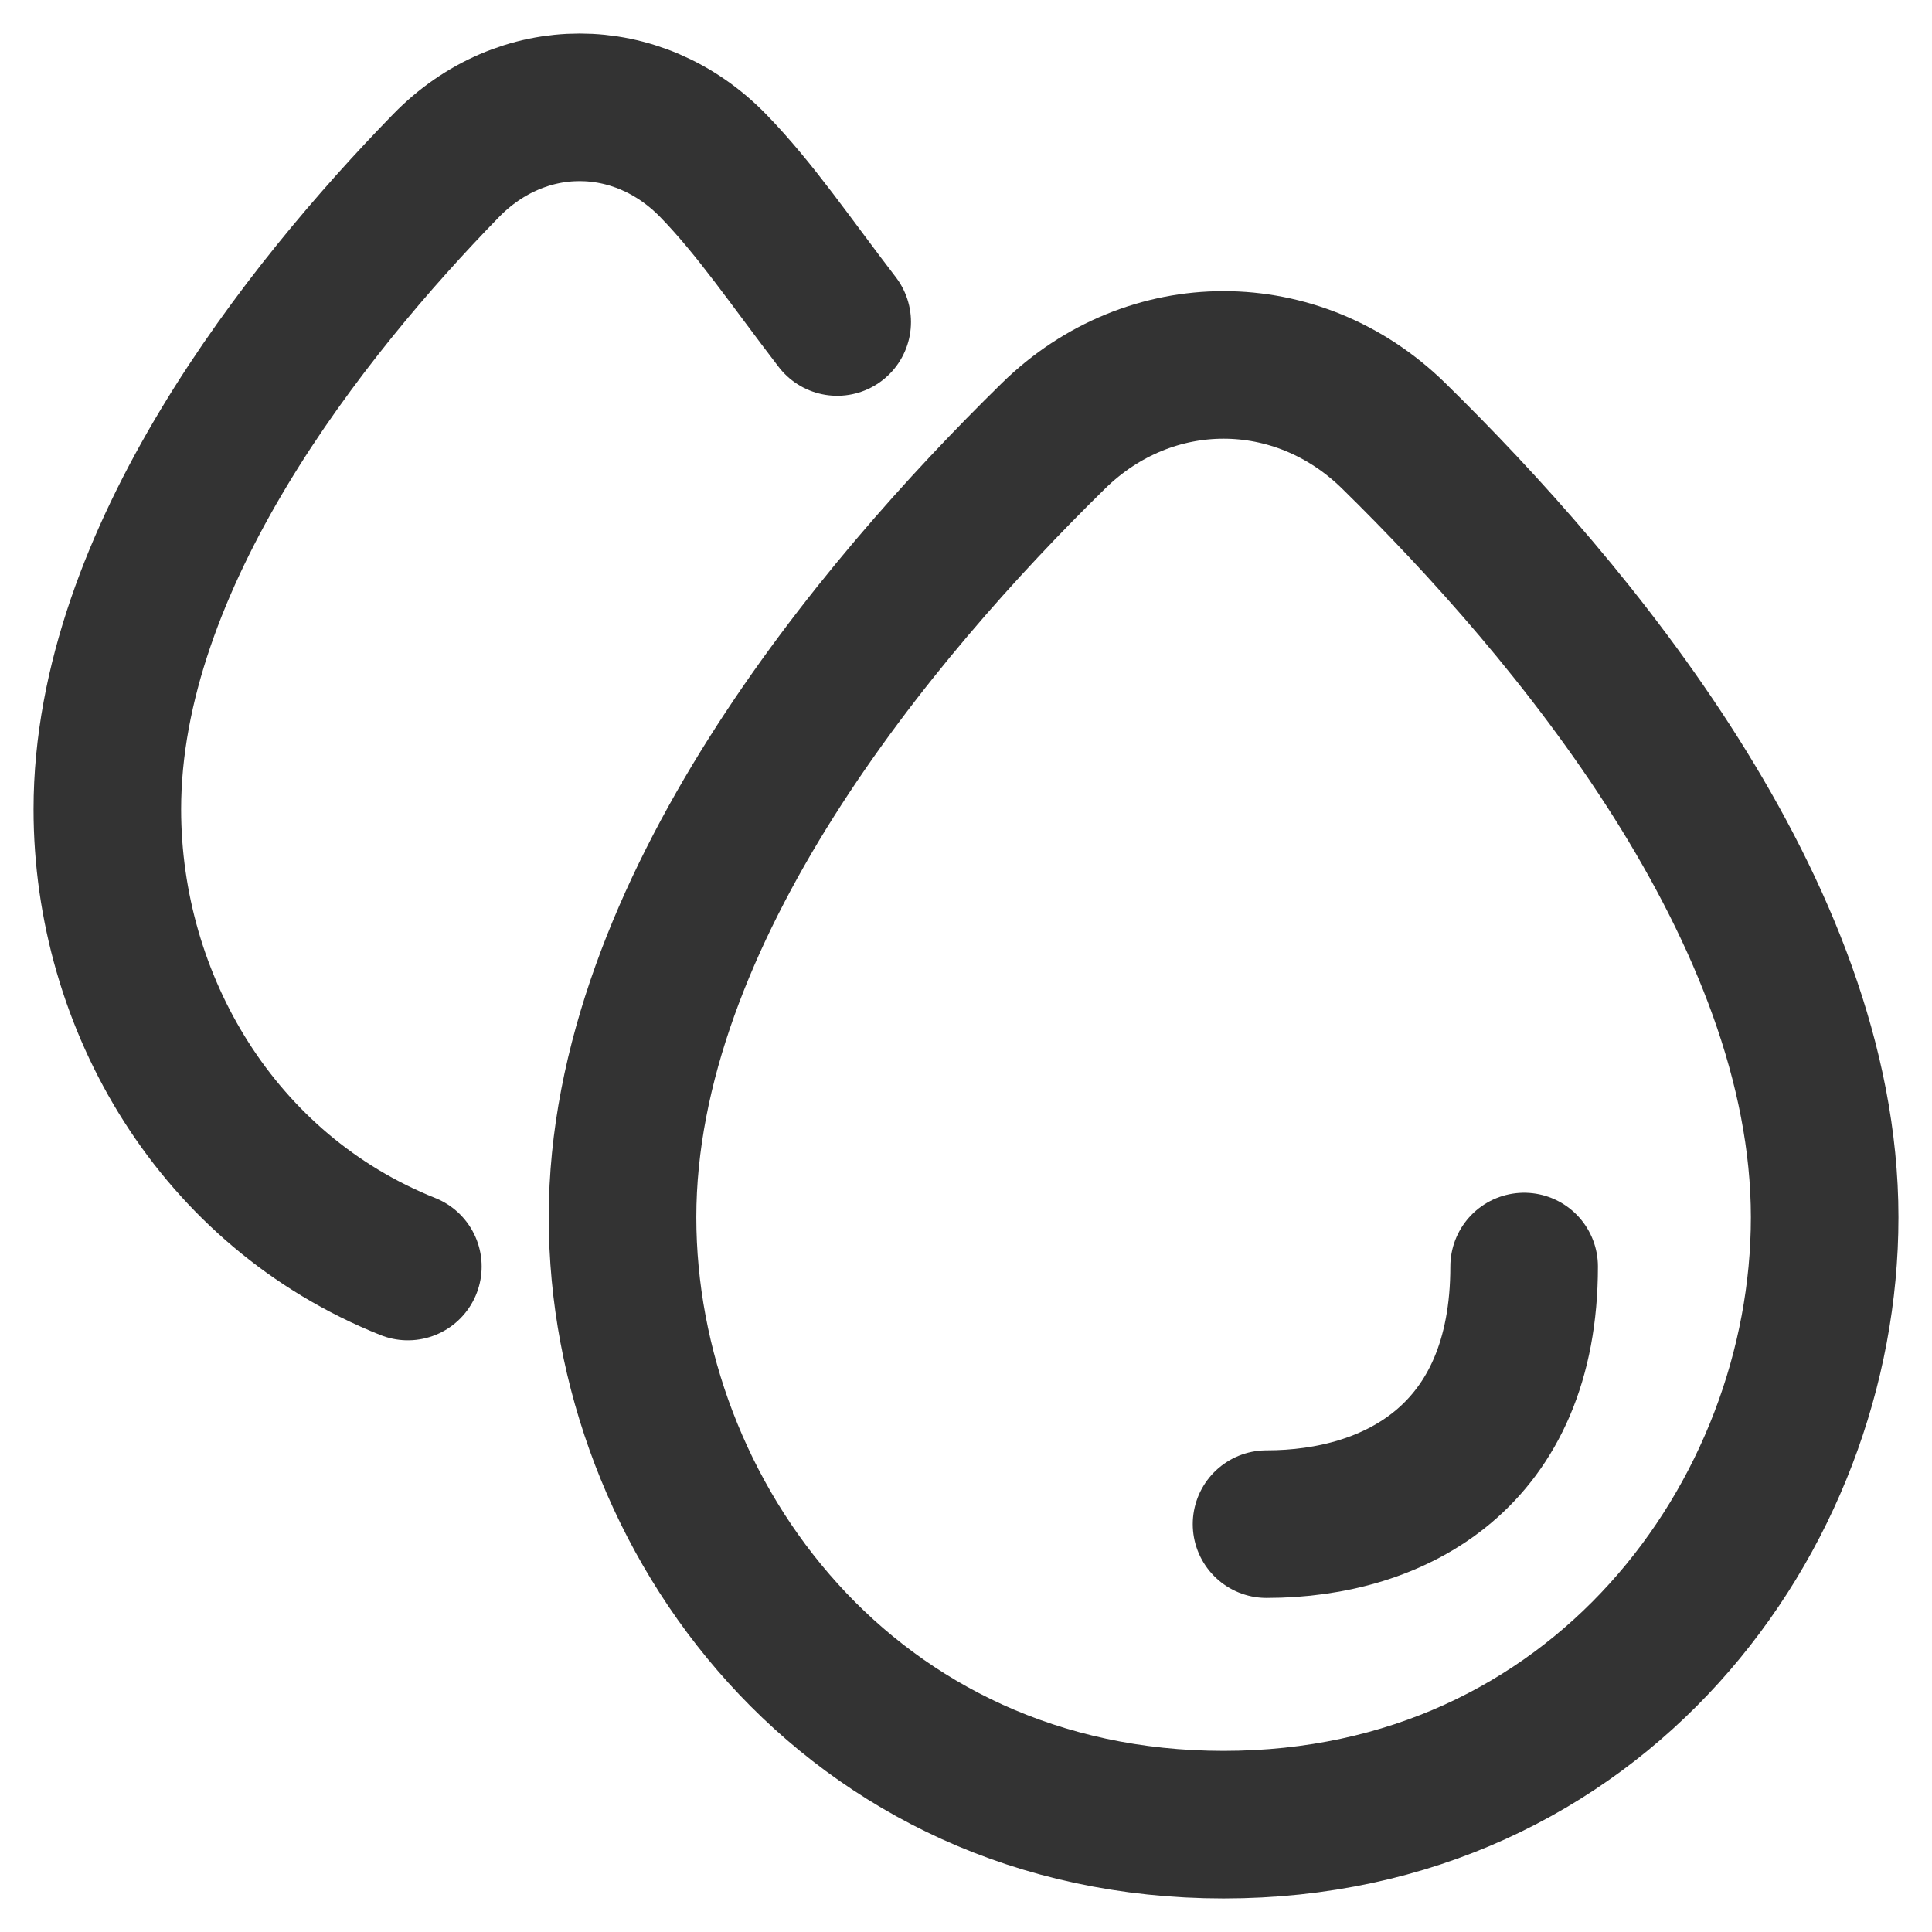
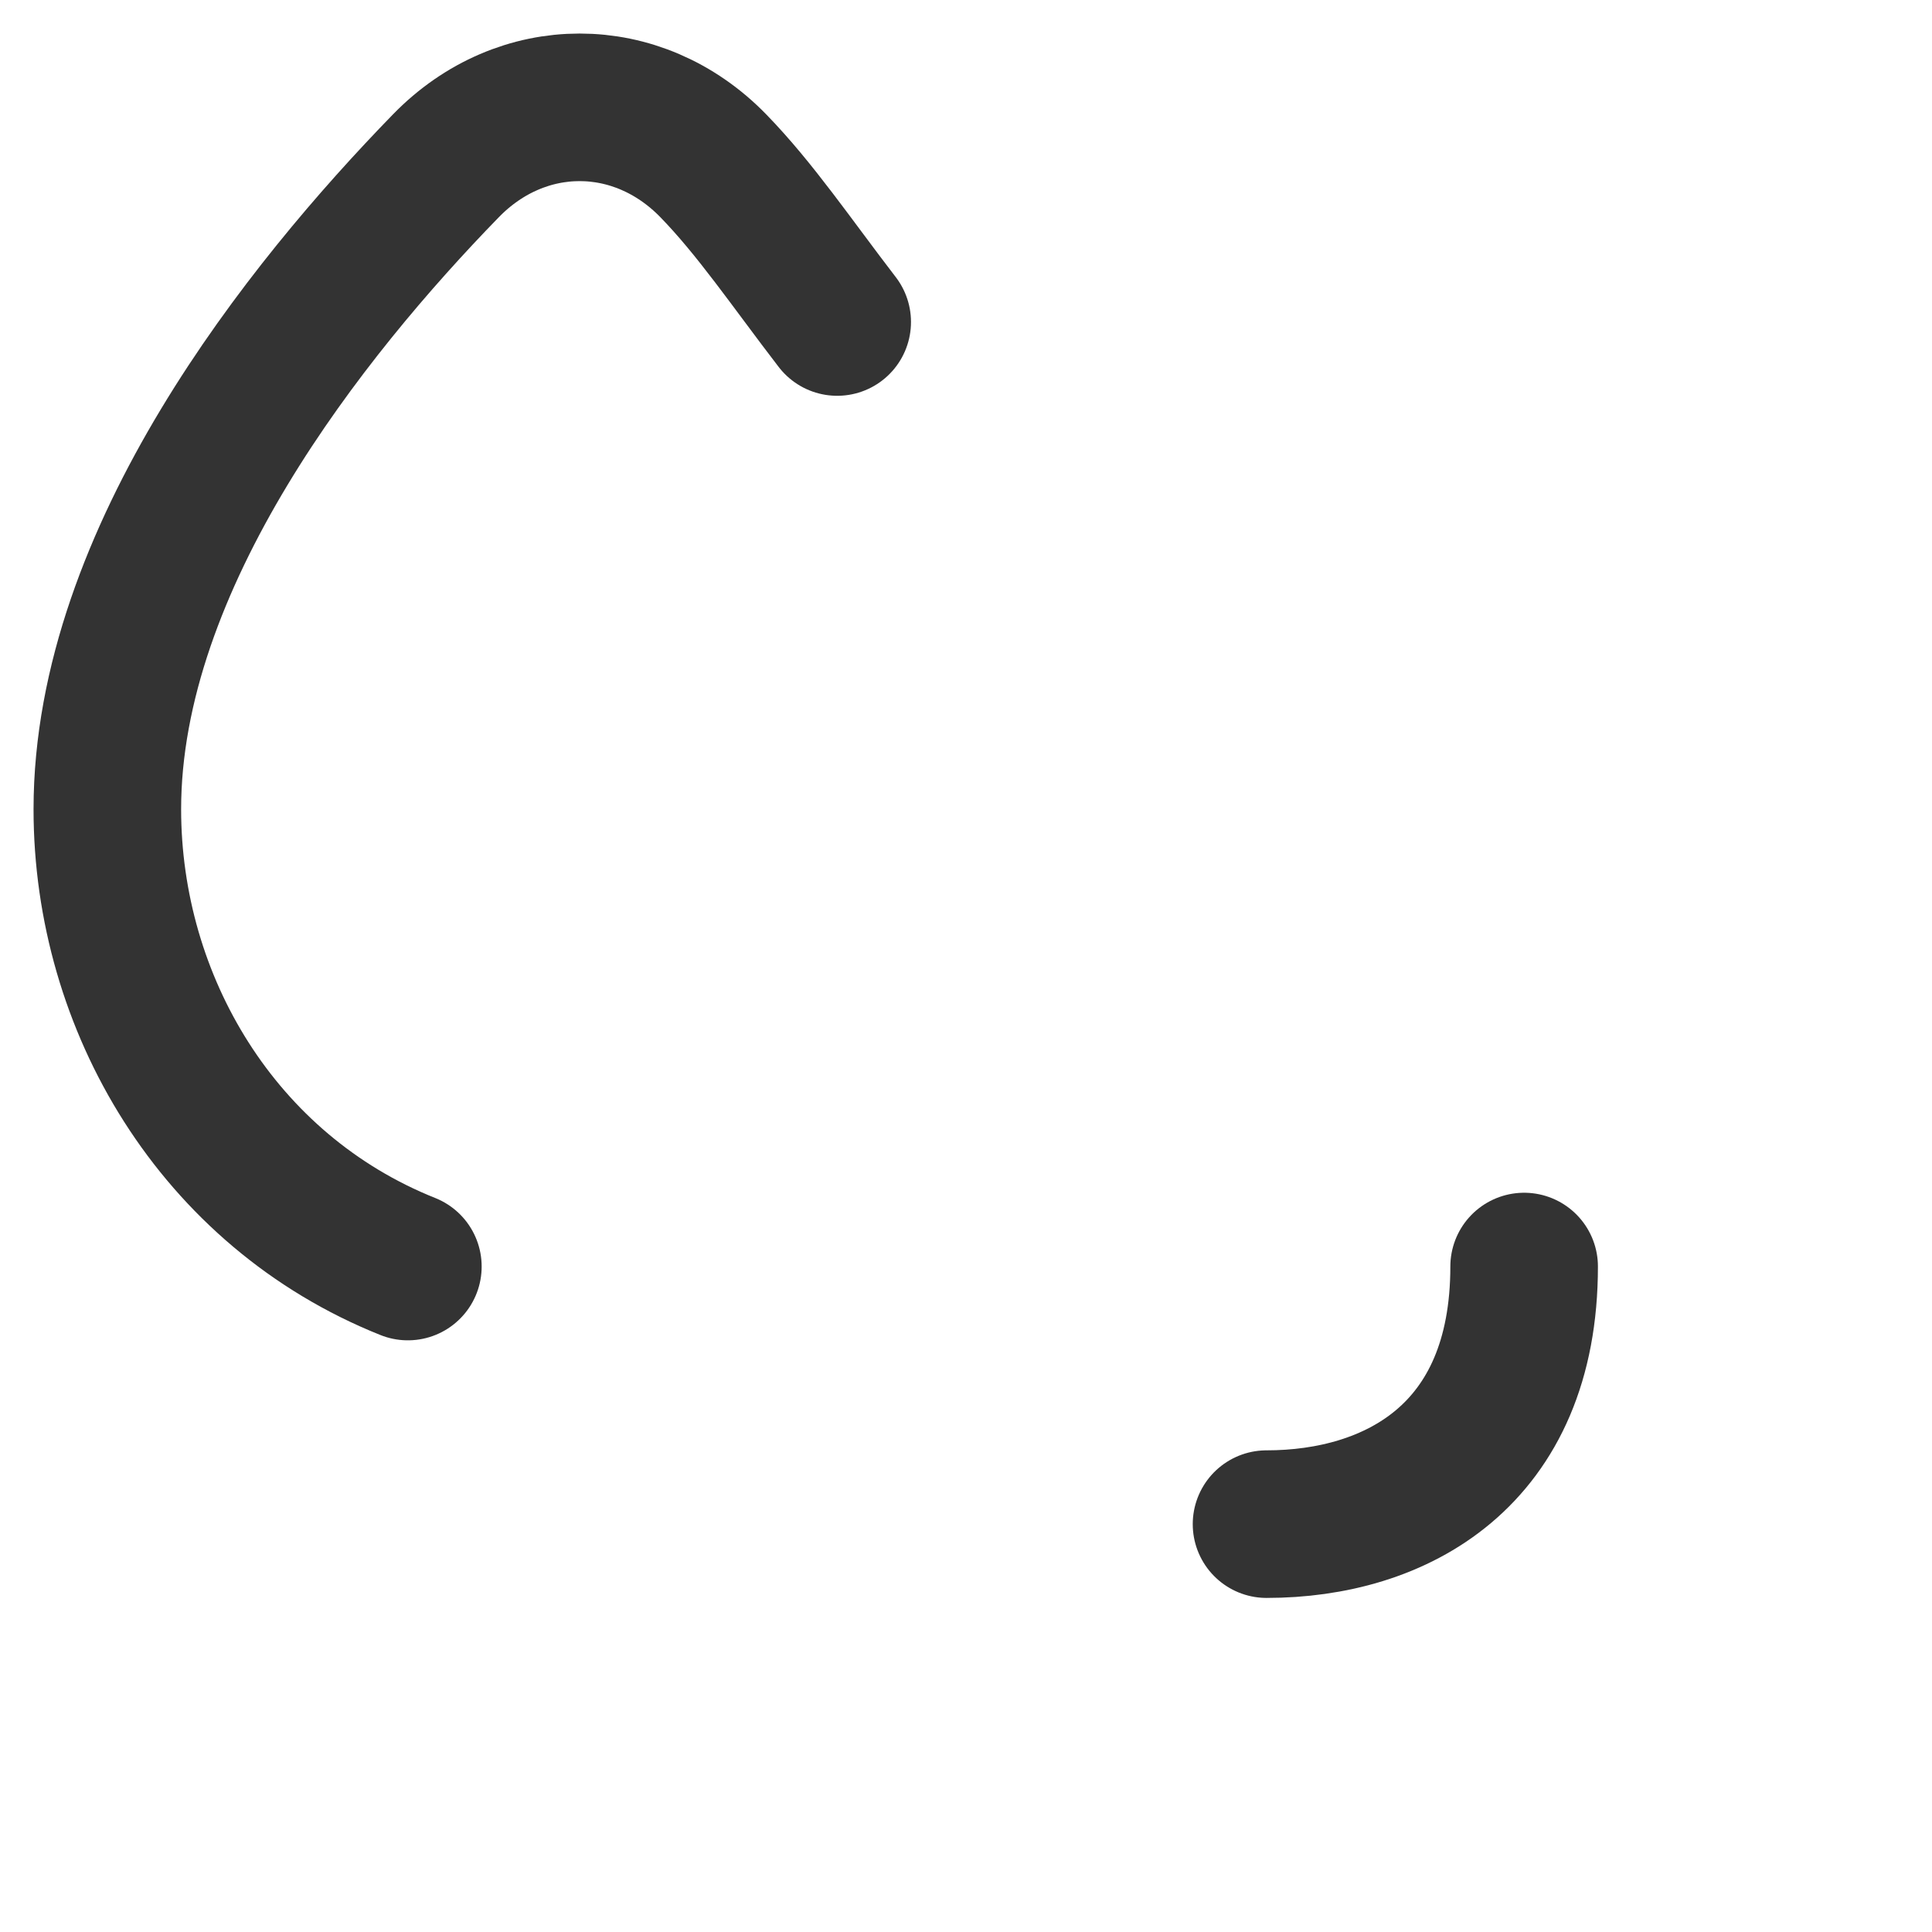
<svg xmlns="http://www.w3.org/2000/svg" fill="none" viewBox="0 0 36 36" height="36" width="36">
  <path stroke-linecap="round" stroke-width="2.75" stroke="#333333" d="M7.6 23.6C4.061 22.186 2 18.693 2 15.079C2 10.393 5.707 5.762 8.309 3.089C9.722 1.637 11.878 1.637 13.291 3.089C14.078 3.898 14.744 4.886 15.6 6" />
-   <path stroke-width="2.75" stroke="#333333" d="M11.6 22.682C11.6 16.991 16.318 11.368 19.63 8.122C21.428 6.359 24.171 6.359 25.97 8.122C29.281 11.368 34 16.991 34 22.682C34 28.261 29.758 34 22.8 34C15.841 34 11.6 28.261 11.6 22.682Z" />
  <path stroke-linejoin="round" stroke-linecap="round" stroke-width="2.75" stroke="#333333" d="M28.4 23.6C28.4 27.134 26 28.4 23.6 28.4" />
</svg>